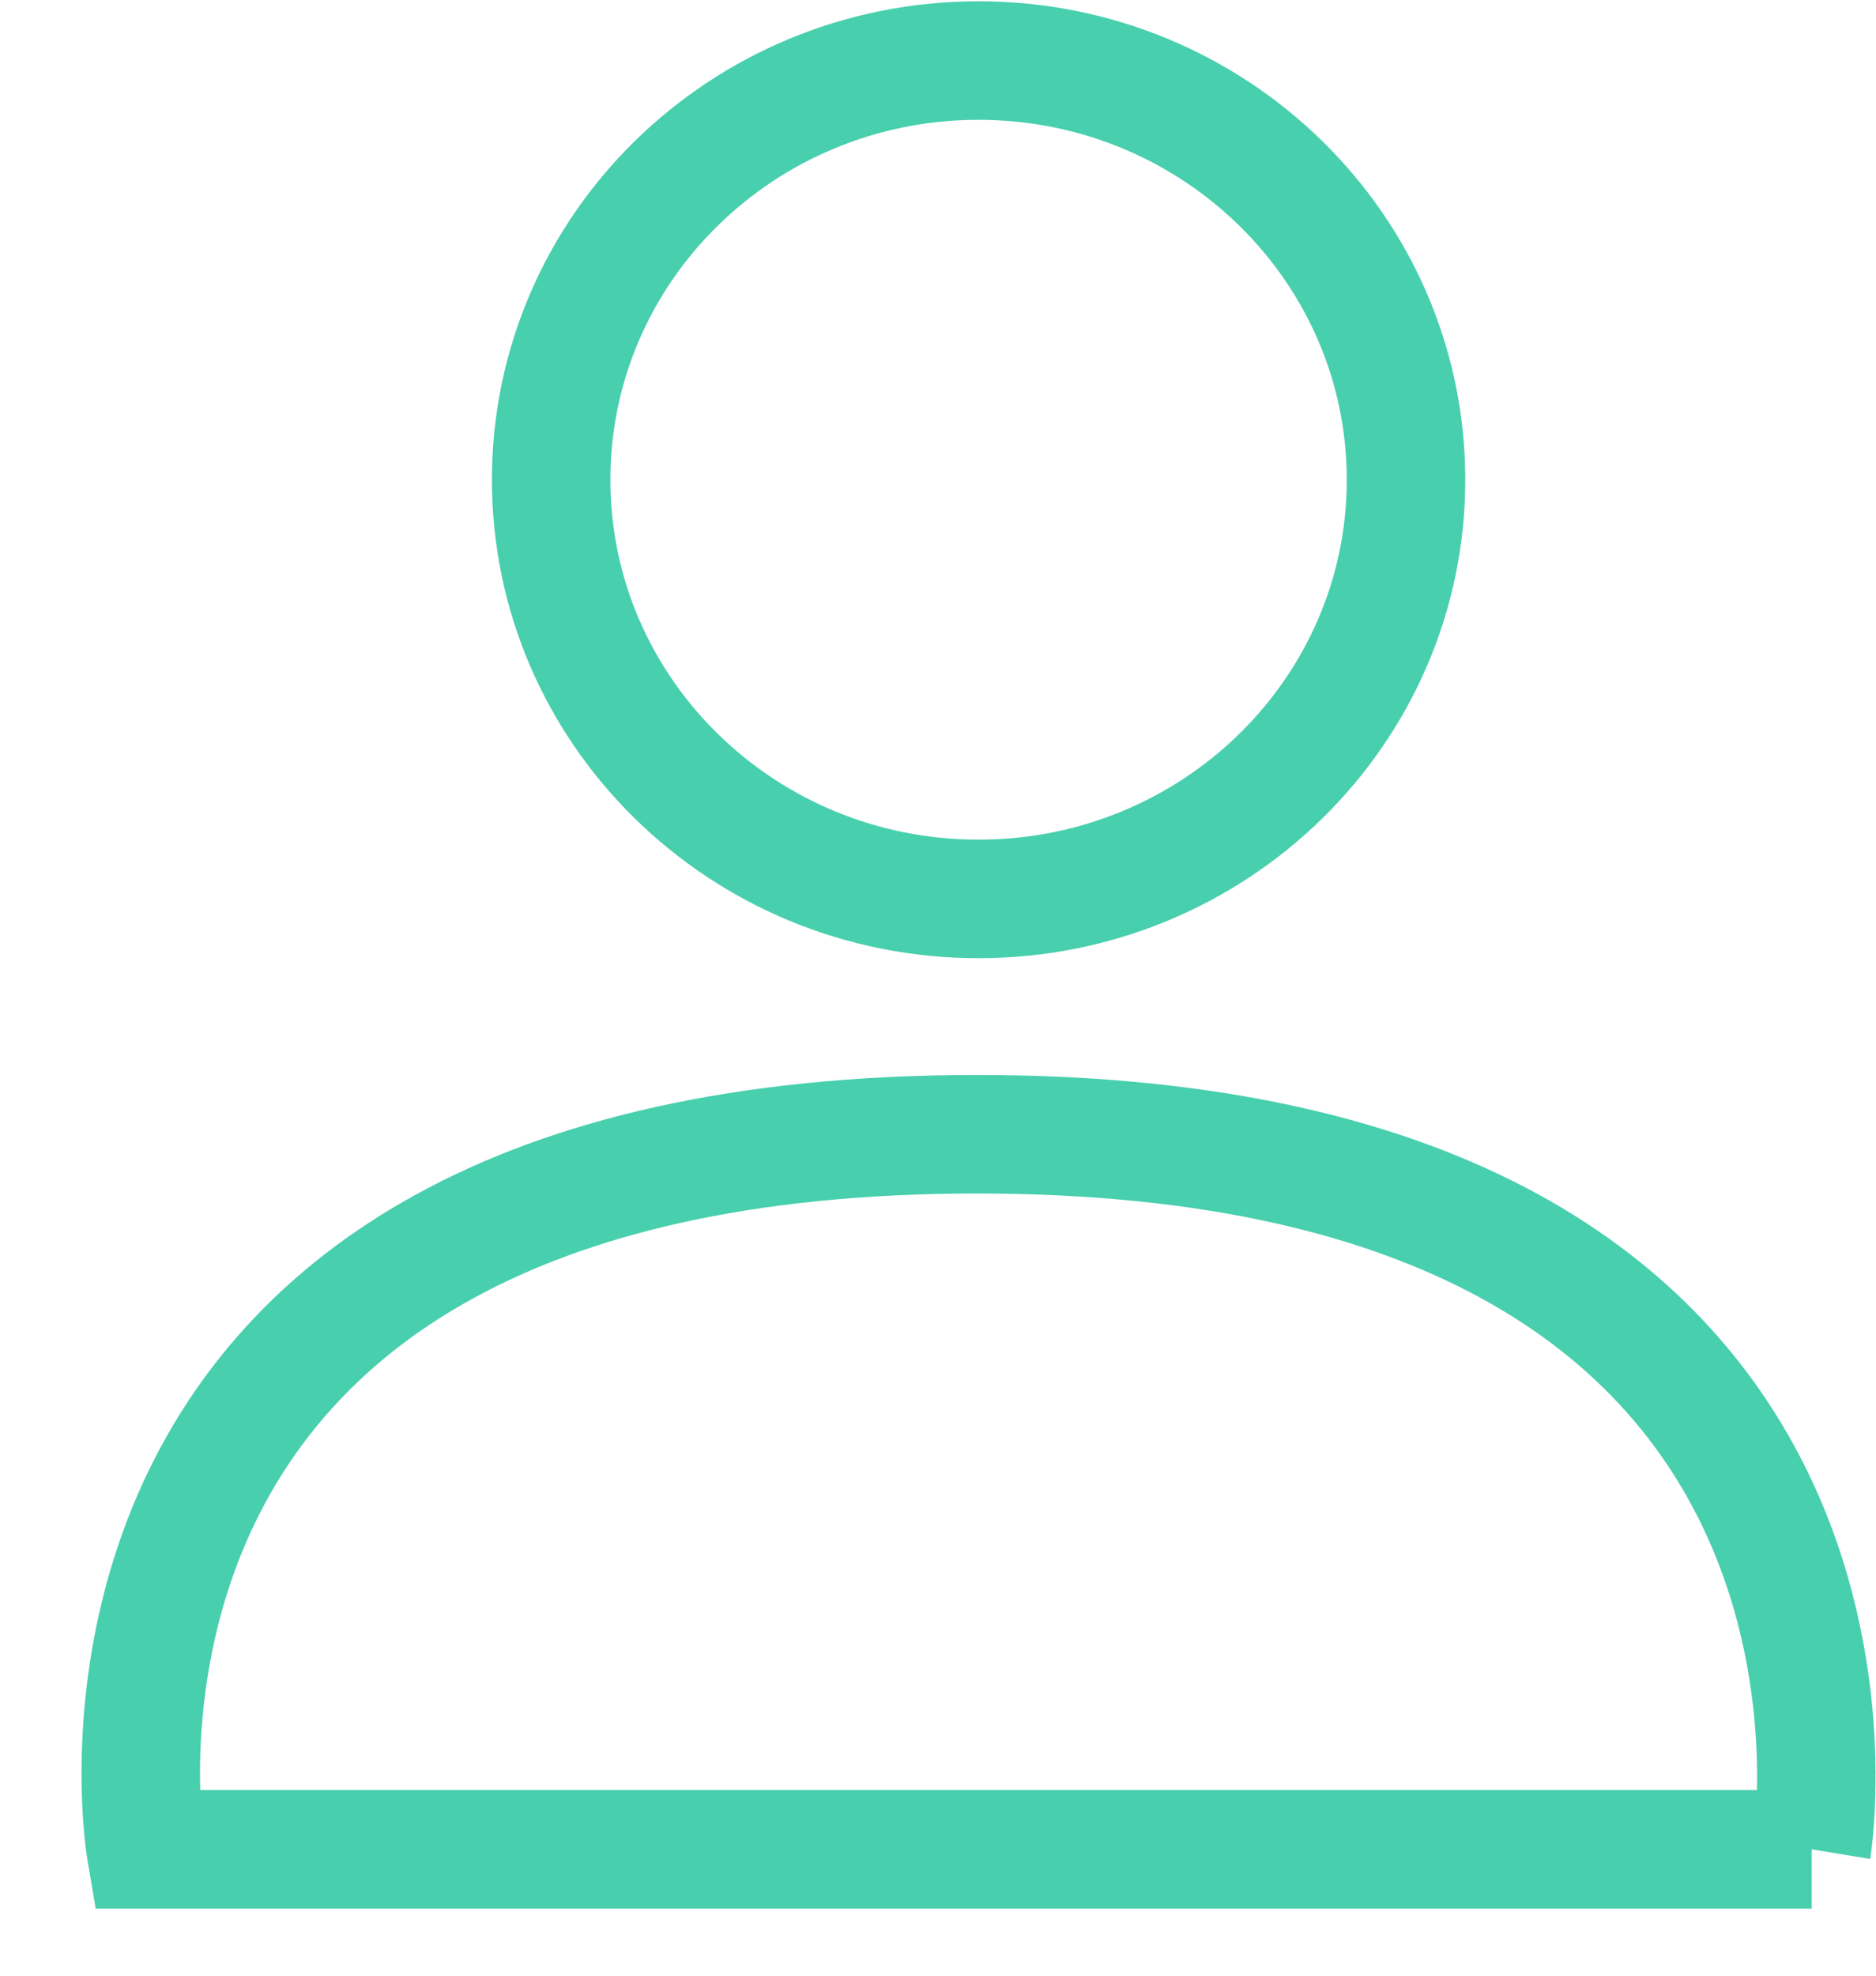
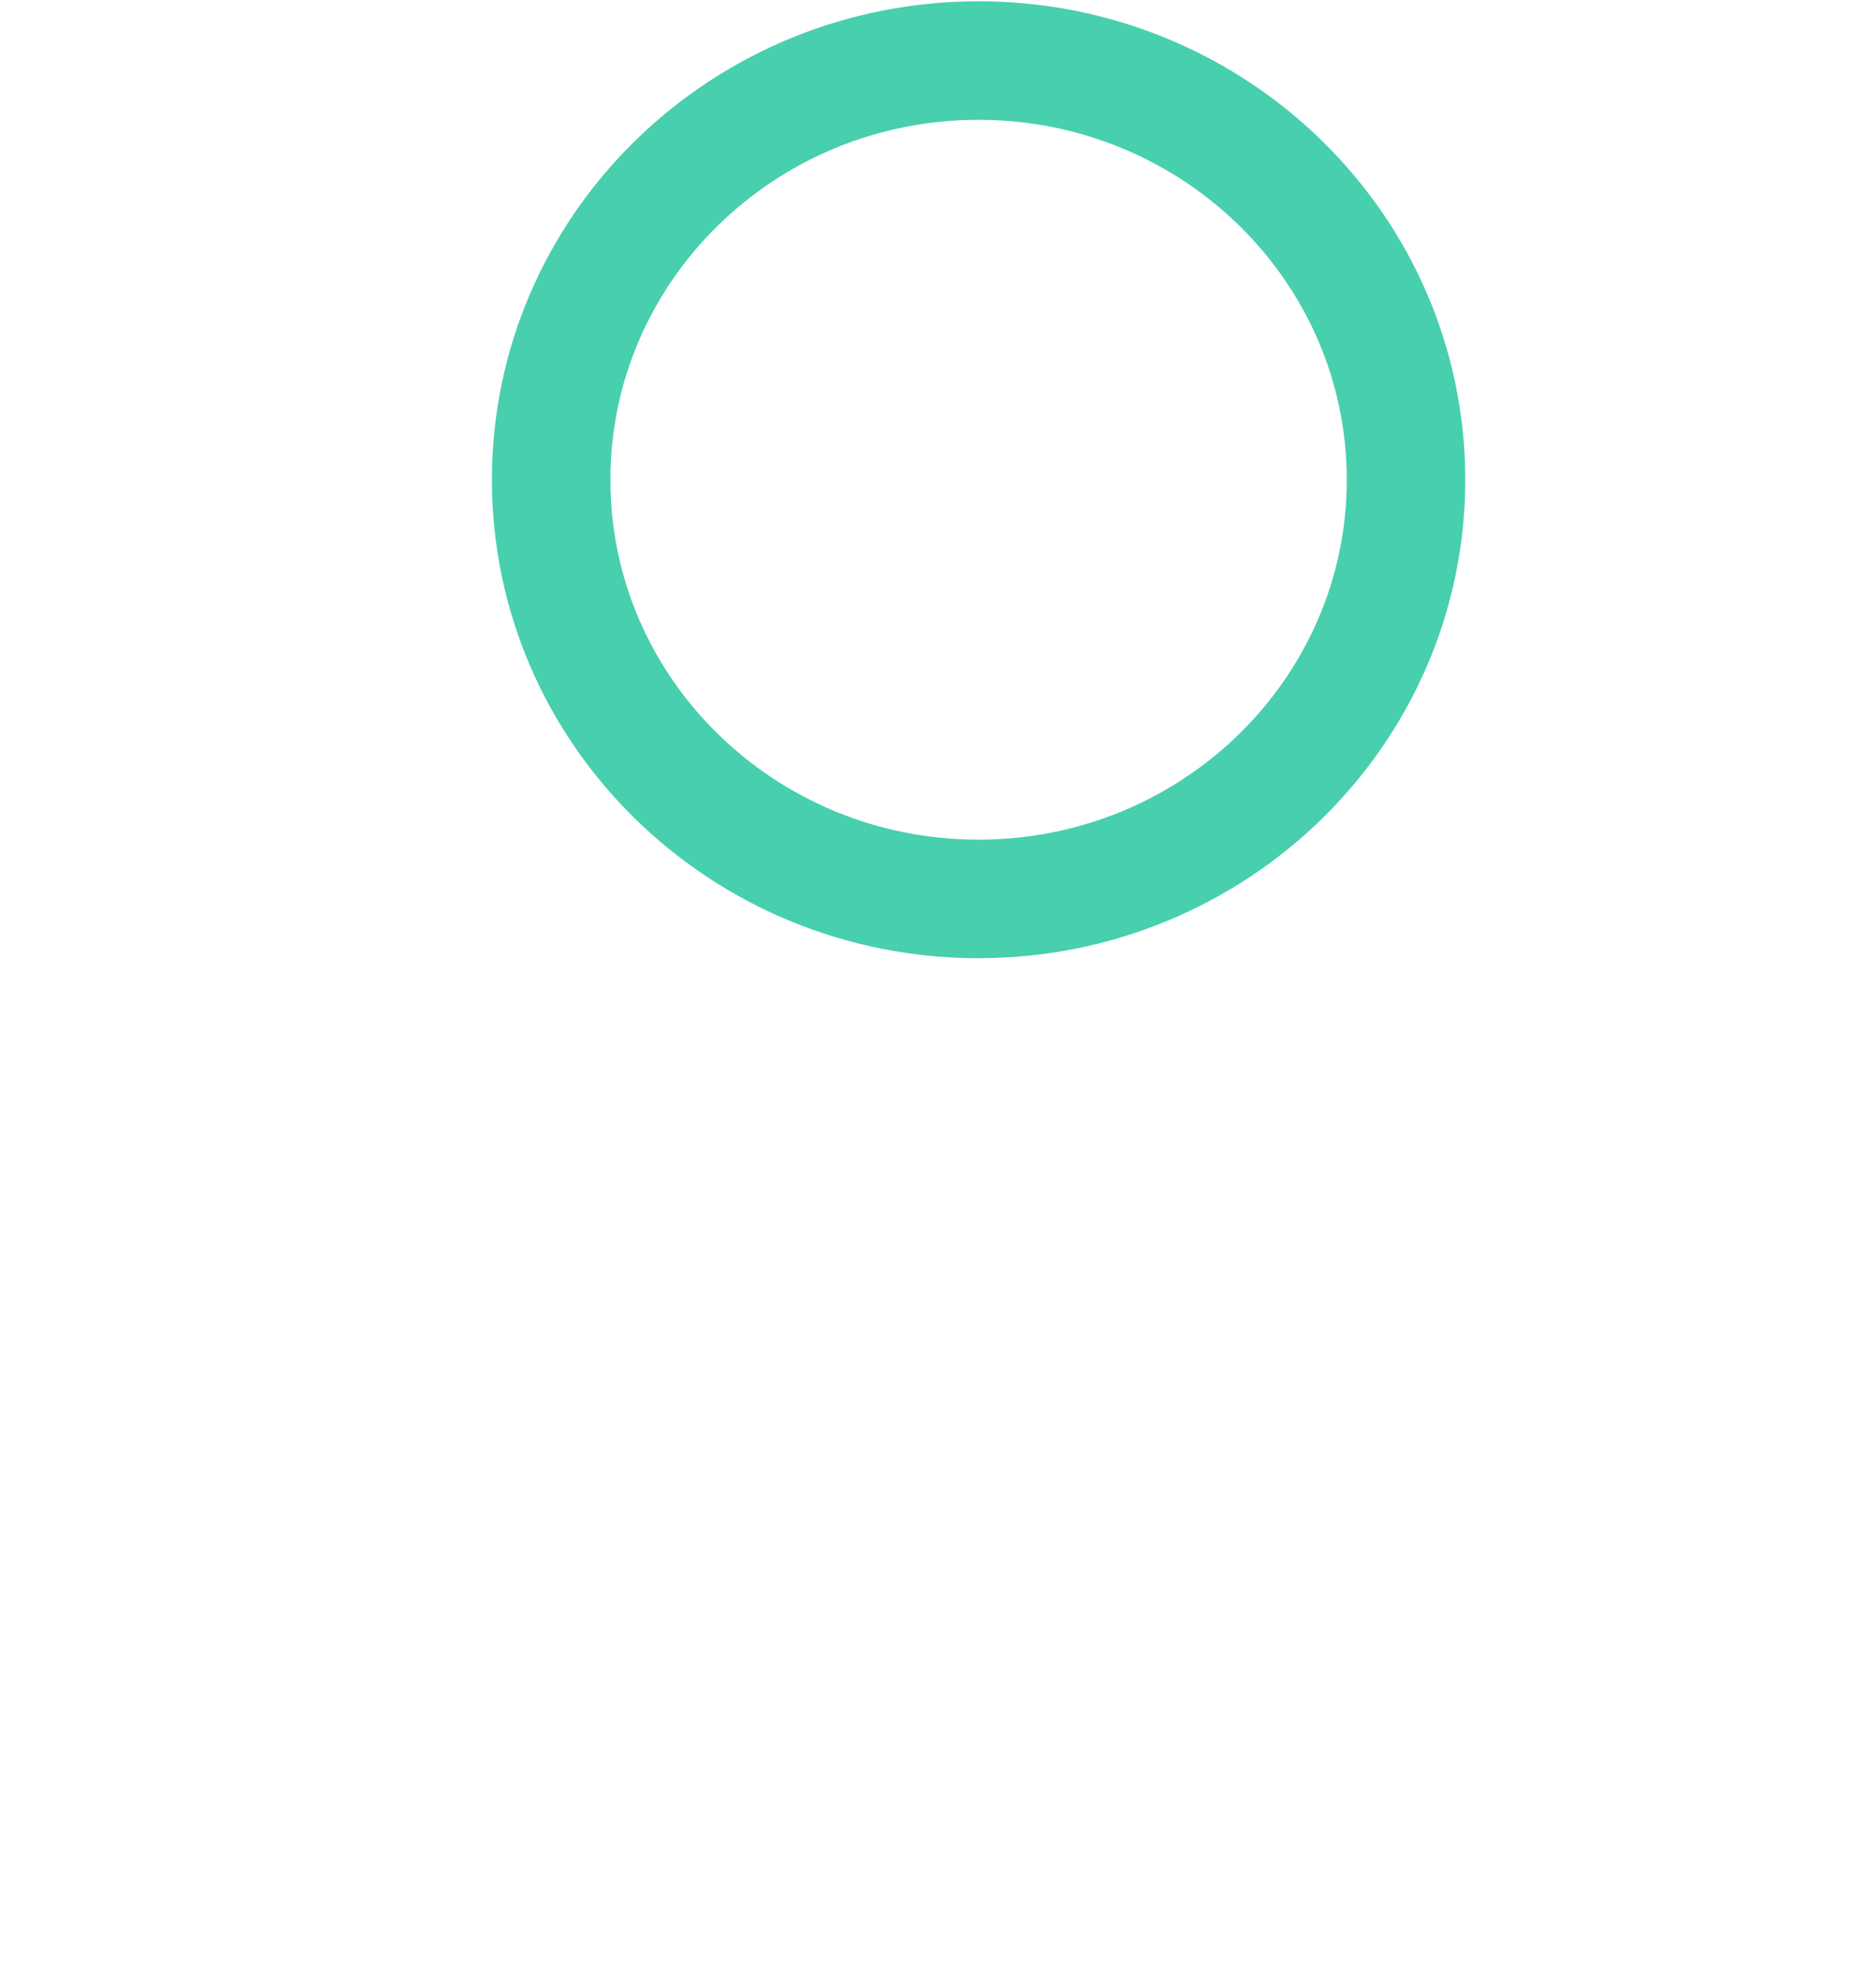
<svg xmlns="http://www.w3.org/2000/svg" version="1.1" viewBox="0 0 19 20">
  <g fill="none" fill-rule="evenodd">
    <g transform="translate(-12 -284)" stroke="#48CFAE" stroke-width="1.2">
      <g transform="translate(13 284)">
-         <path d="m17.349 18.721s1.19-7.239-8.454-7.239c-9.644 0-8.419 7.239-8.419 7.239h16.873z" />
        <path d="m8.91 9.1c2.391 0 4.33-1.9 4.33-4.243s-1.939-4.244-4.33-4.244c-2.39 0-4.328 1.9-4.328 4.244s1.938 4.243 4.328 4.243z" />
      </g>
    </g>
  </g>
</svg>